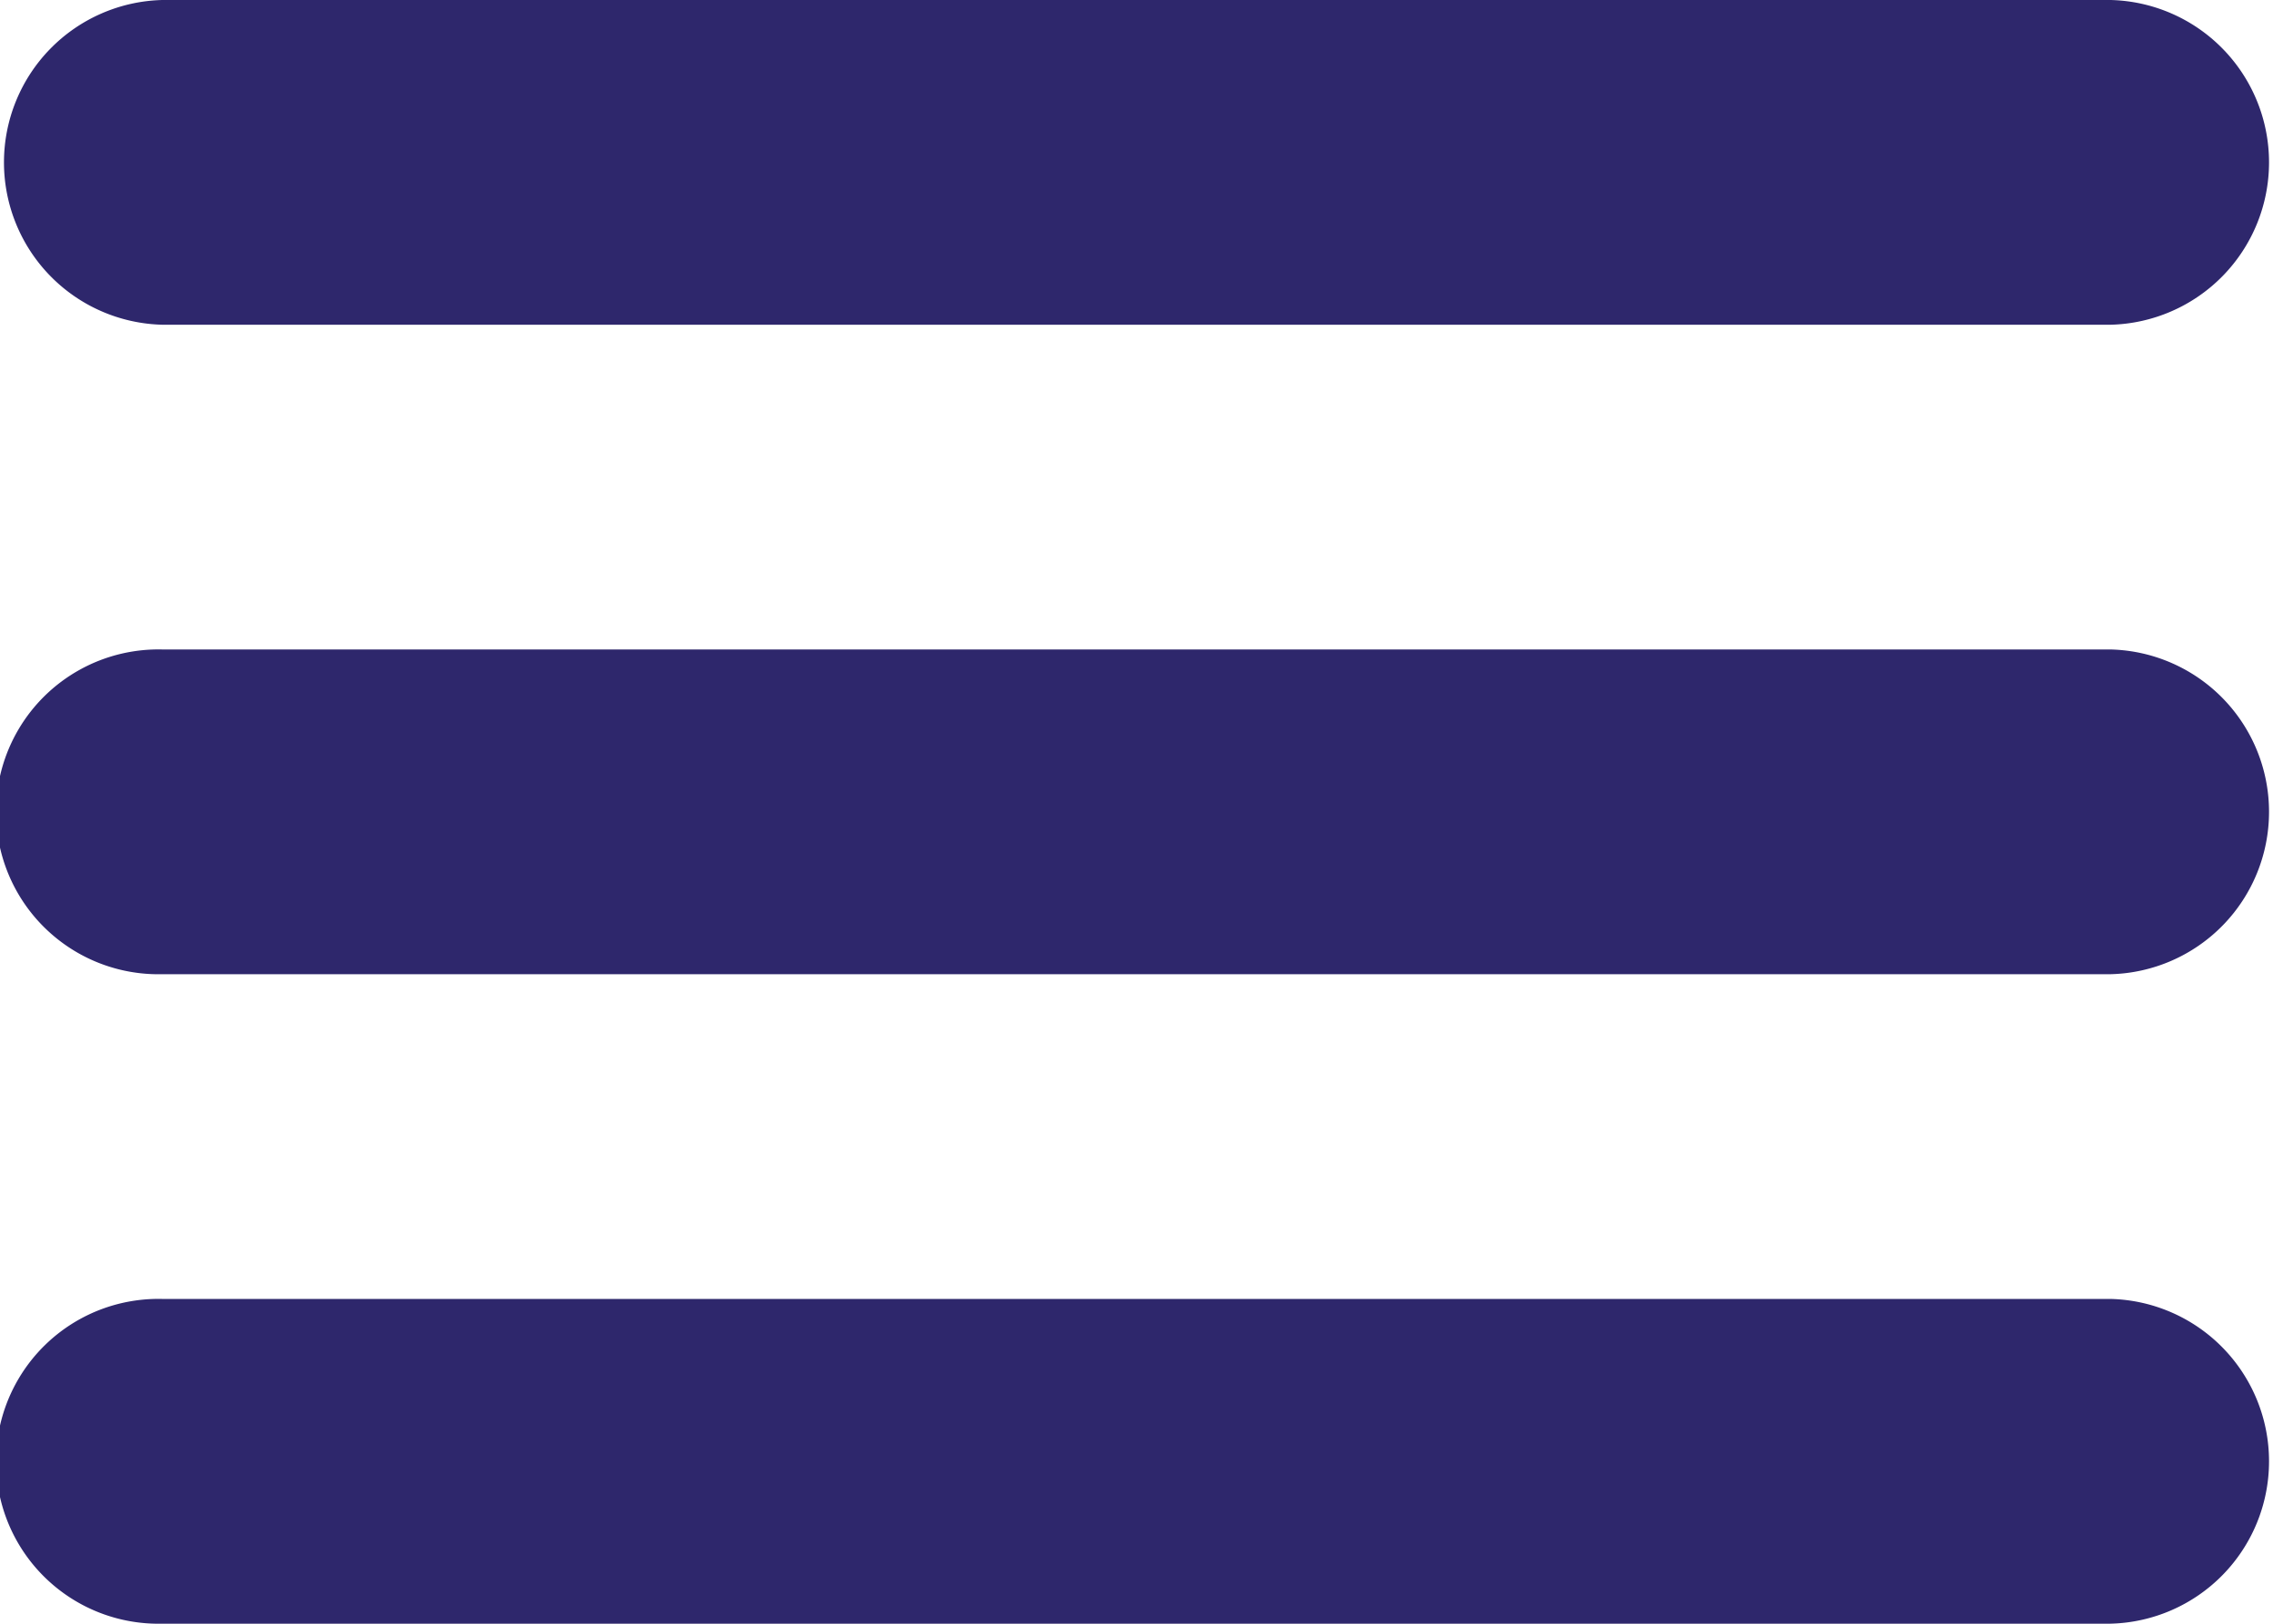
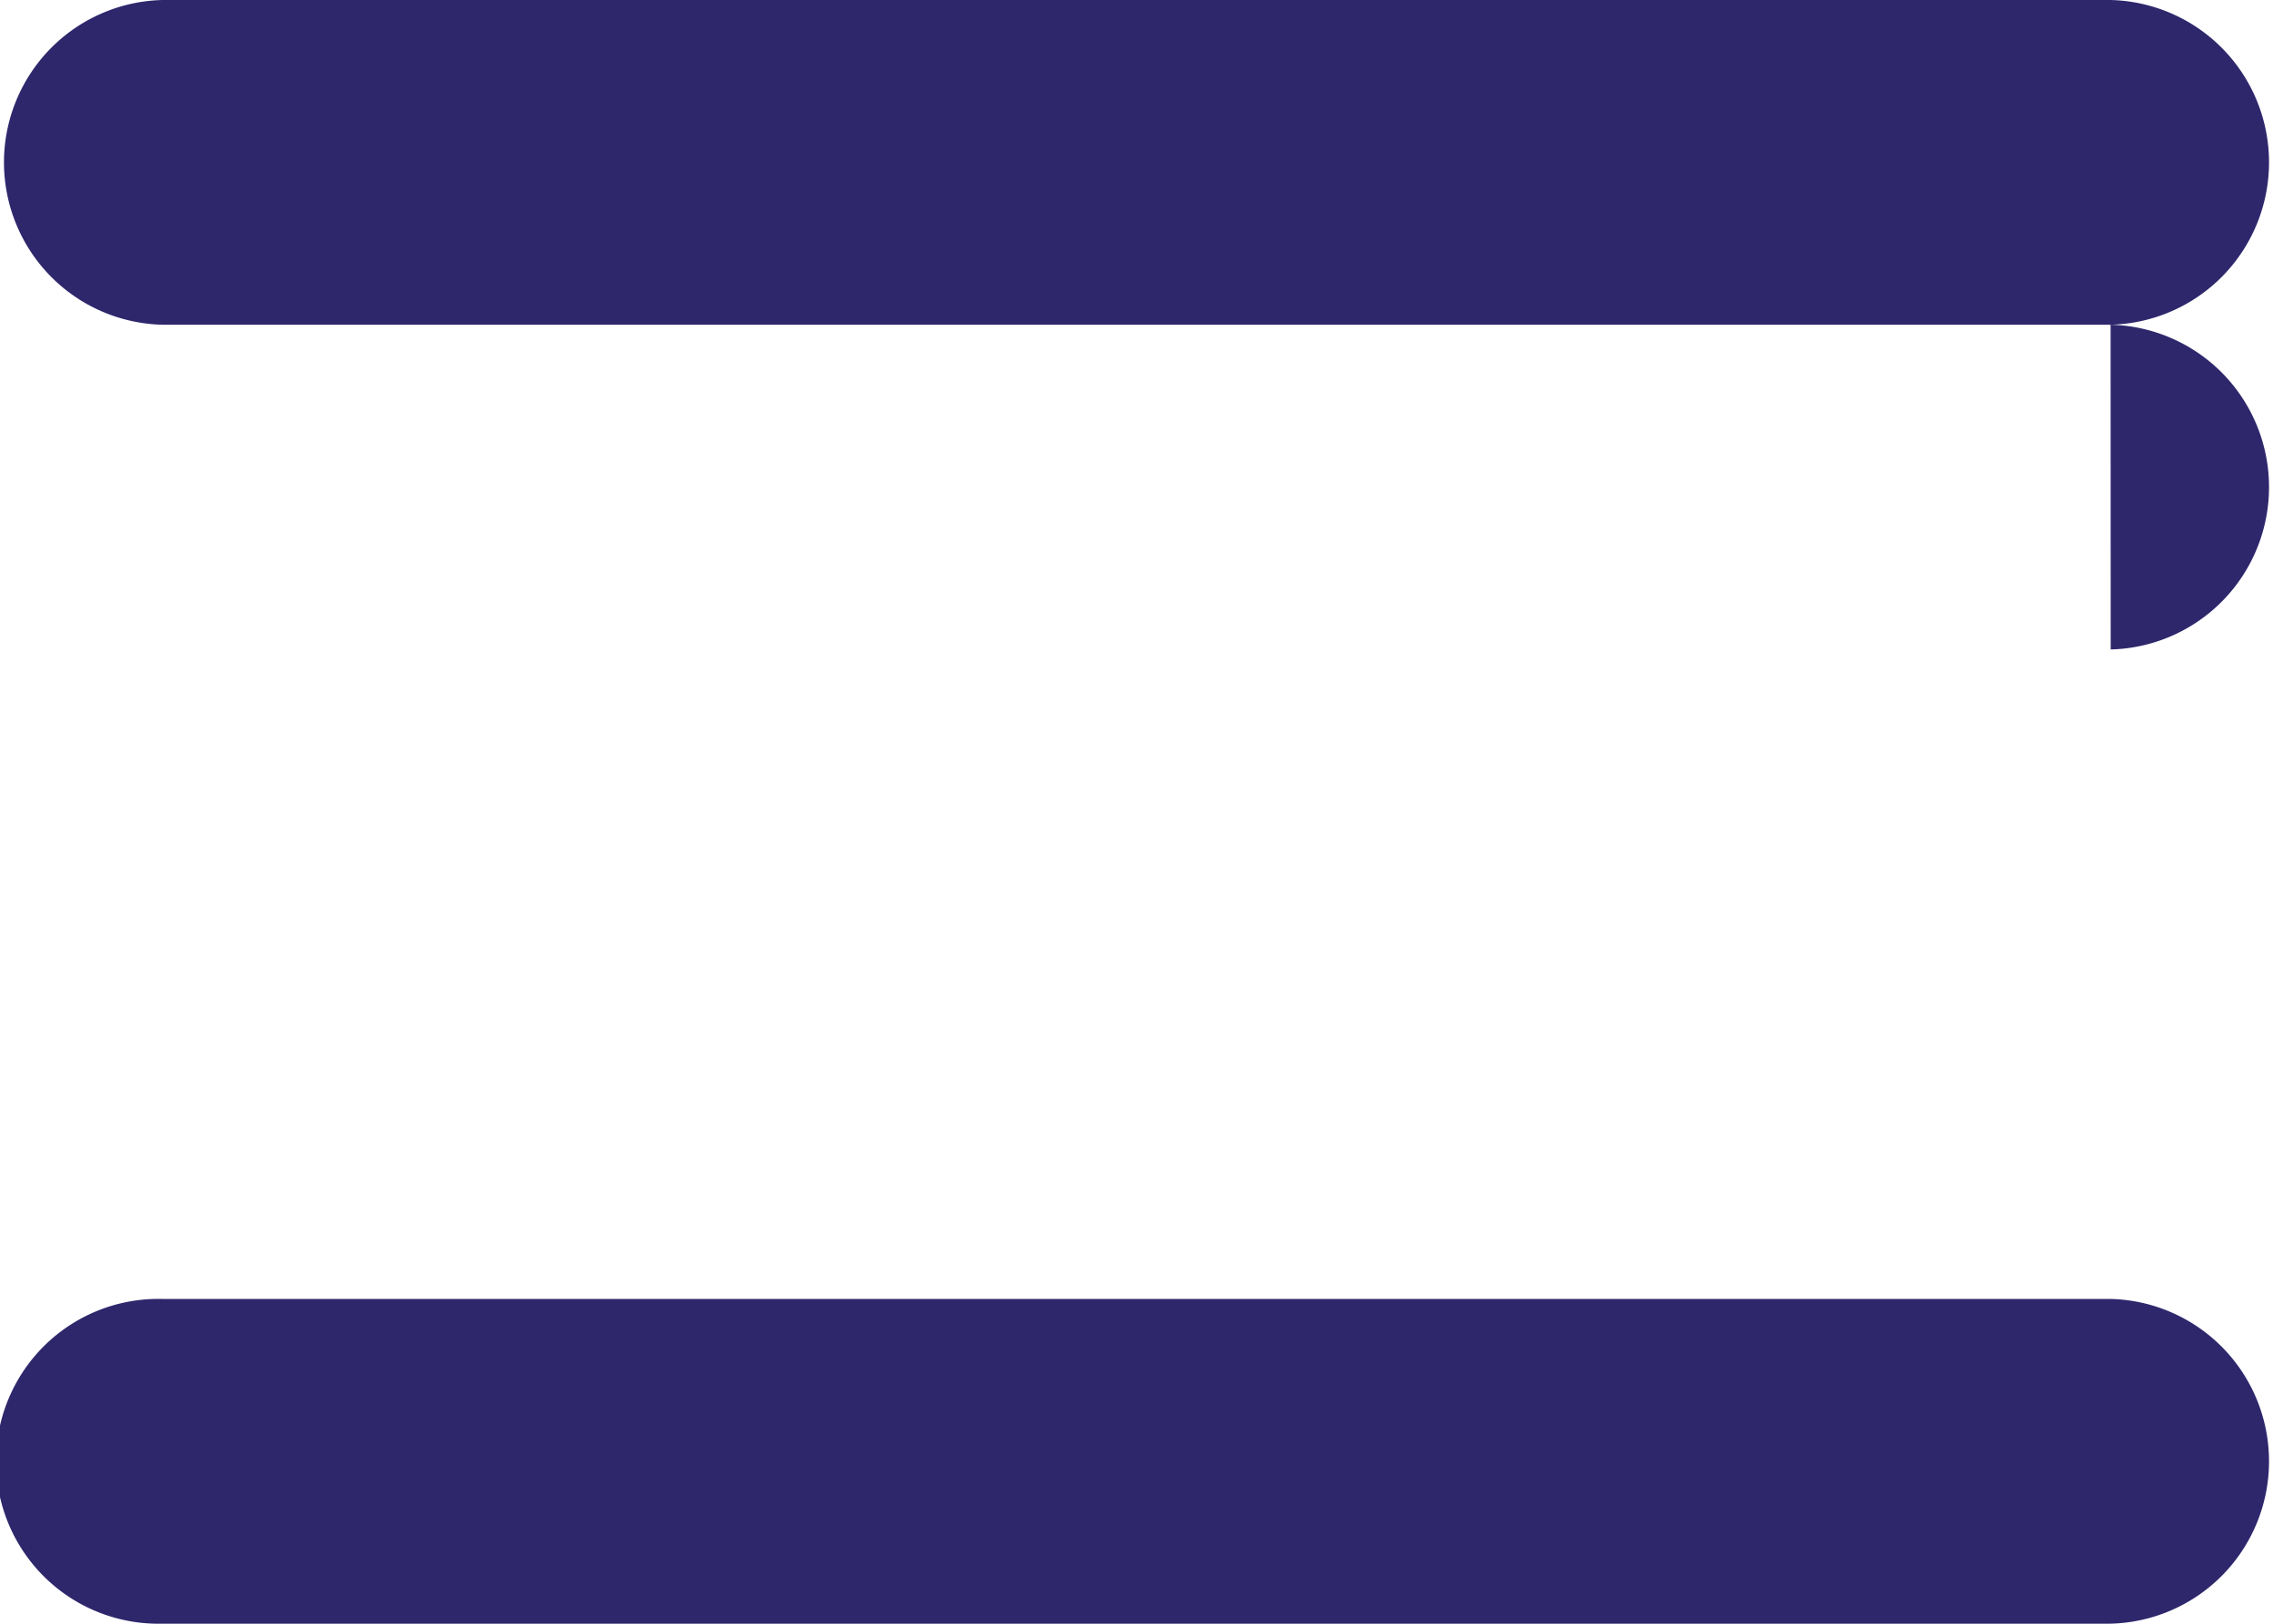
<svg xmlns="http://www.w3.org/2000/svg" width="23.388" height="16.706" viewBox="0 0 23.388 16.706">
-   <path id="Menu_icon" d="M3.671,9.341H23.717a1.671,1.671,0,0,0,0-3.341H3.671a1.671,1.671,0,0,0,0,3.341Zm20.047,3.341H3.671a1.671,1.671,0,1,0,0,3.341H23.717a1.671,1.671,0,0,0,0-3.341Zm0,6.682H3.671a1.671,1.671,0,1,0,0,3.341H23.717a1.671,1.671,0,0,0,0-3.341Z" transform="translate(-2 -6)" fill="#2e276c" />
+   <path id="Menu_icon" d="M3.671,9.341H23.717a1.671,1.671,0,0,0,0-3.341H3.671a1.671,1.671,0,0,0,0,3.341Zm20.047,3.341H3.671H23.717a1.671,1.671,0,0,0,0-3.341Zm0,6.682H3.671a1.671,1.671,0,1,0,0,3.341H23.717a1.671,1.671,0,0,0,0-3.341Z" transform="translate(-2 -6)" fill="#2e276c" />
</svg>